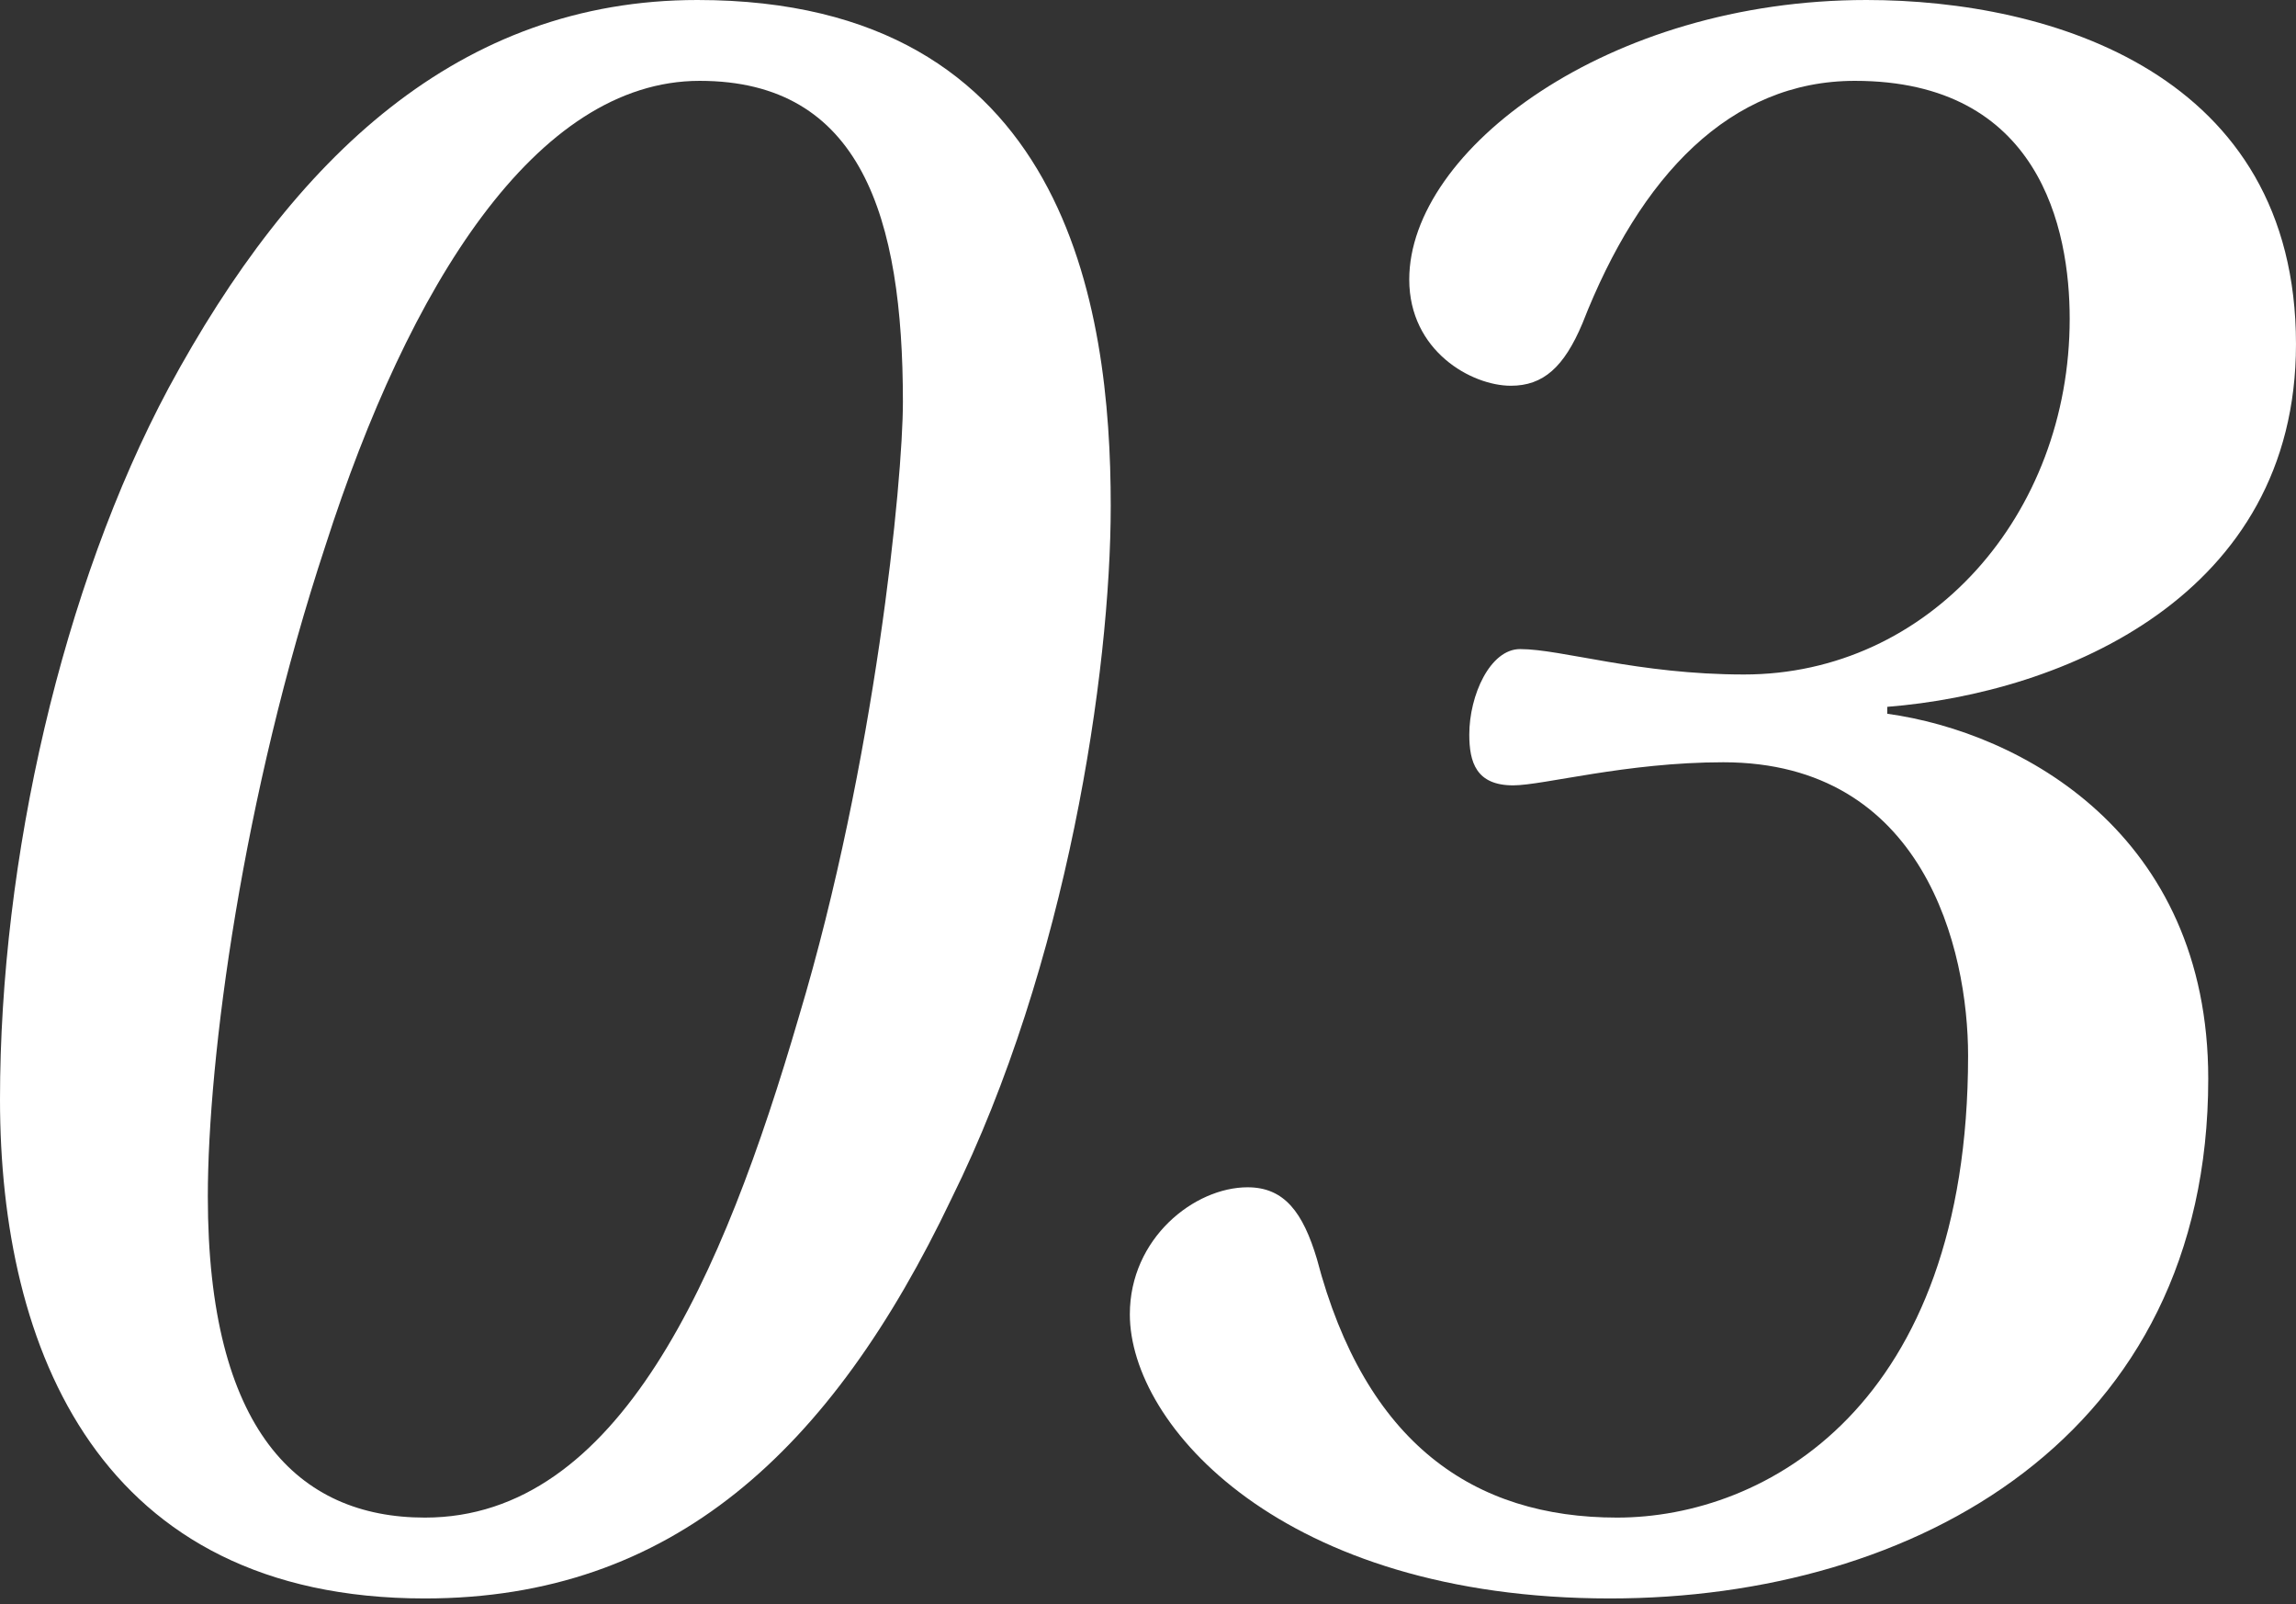
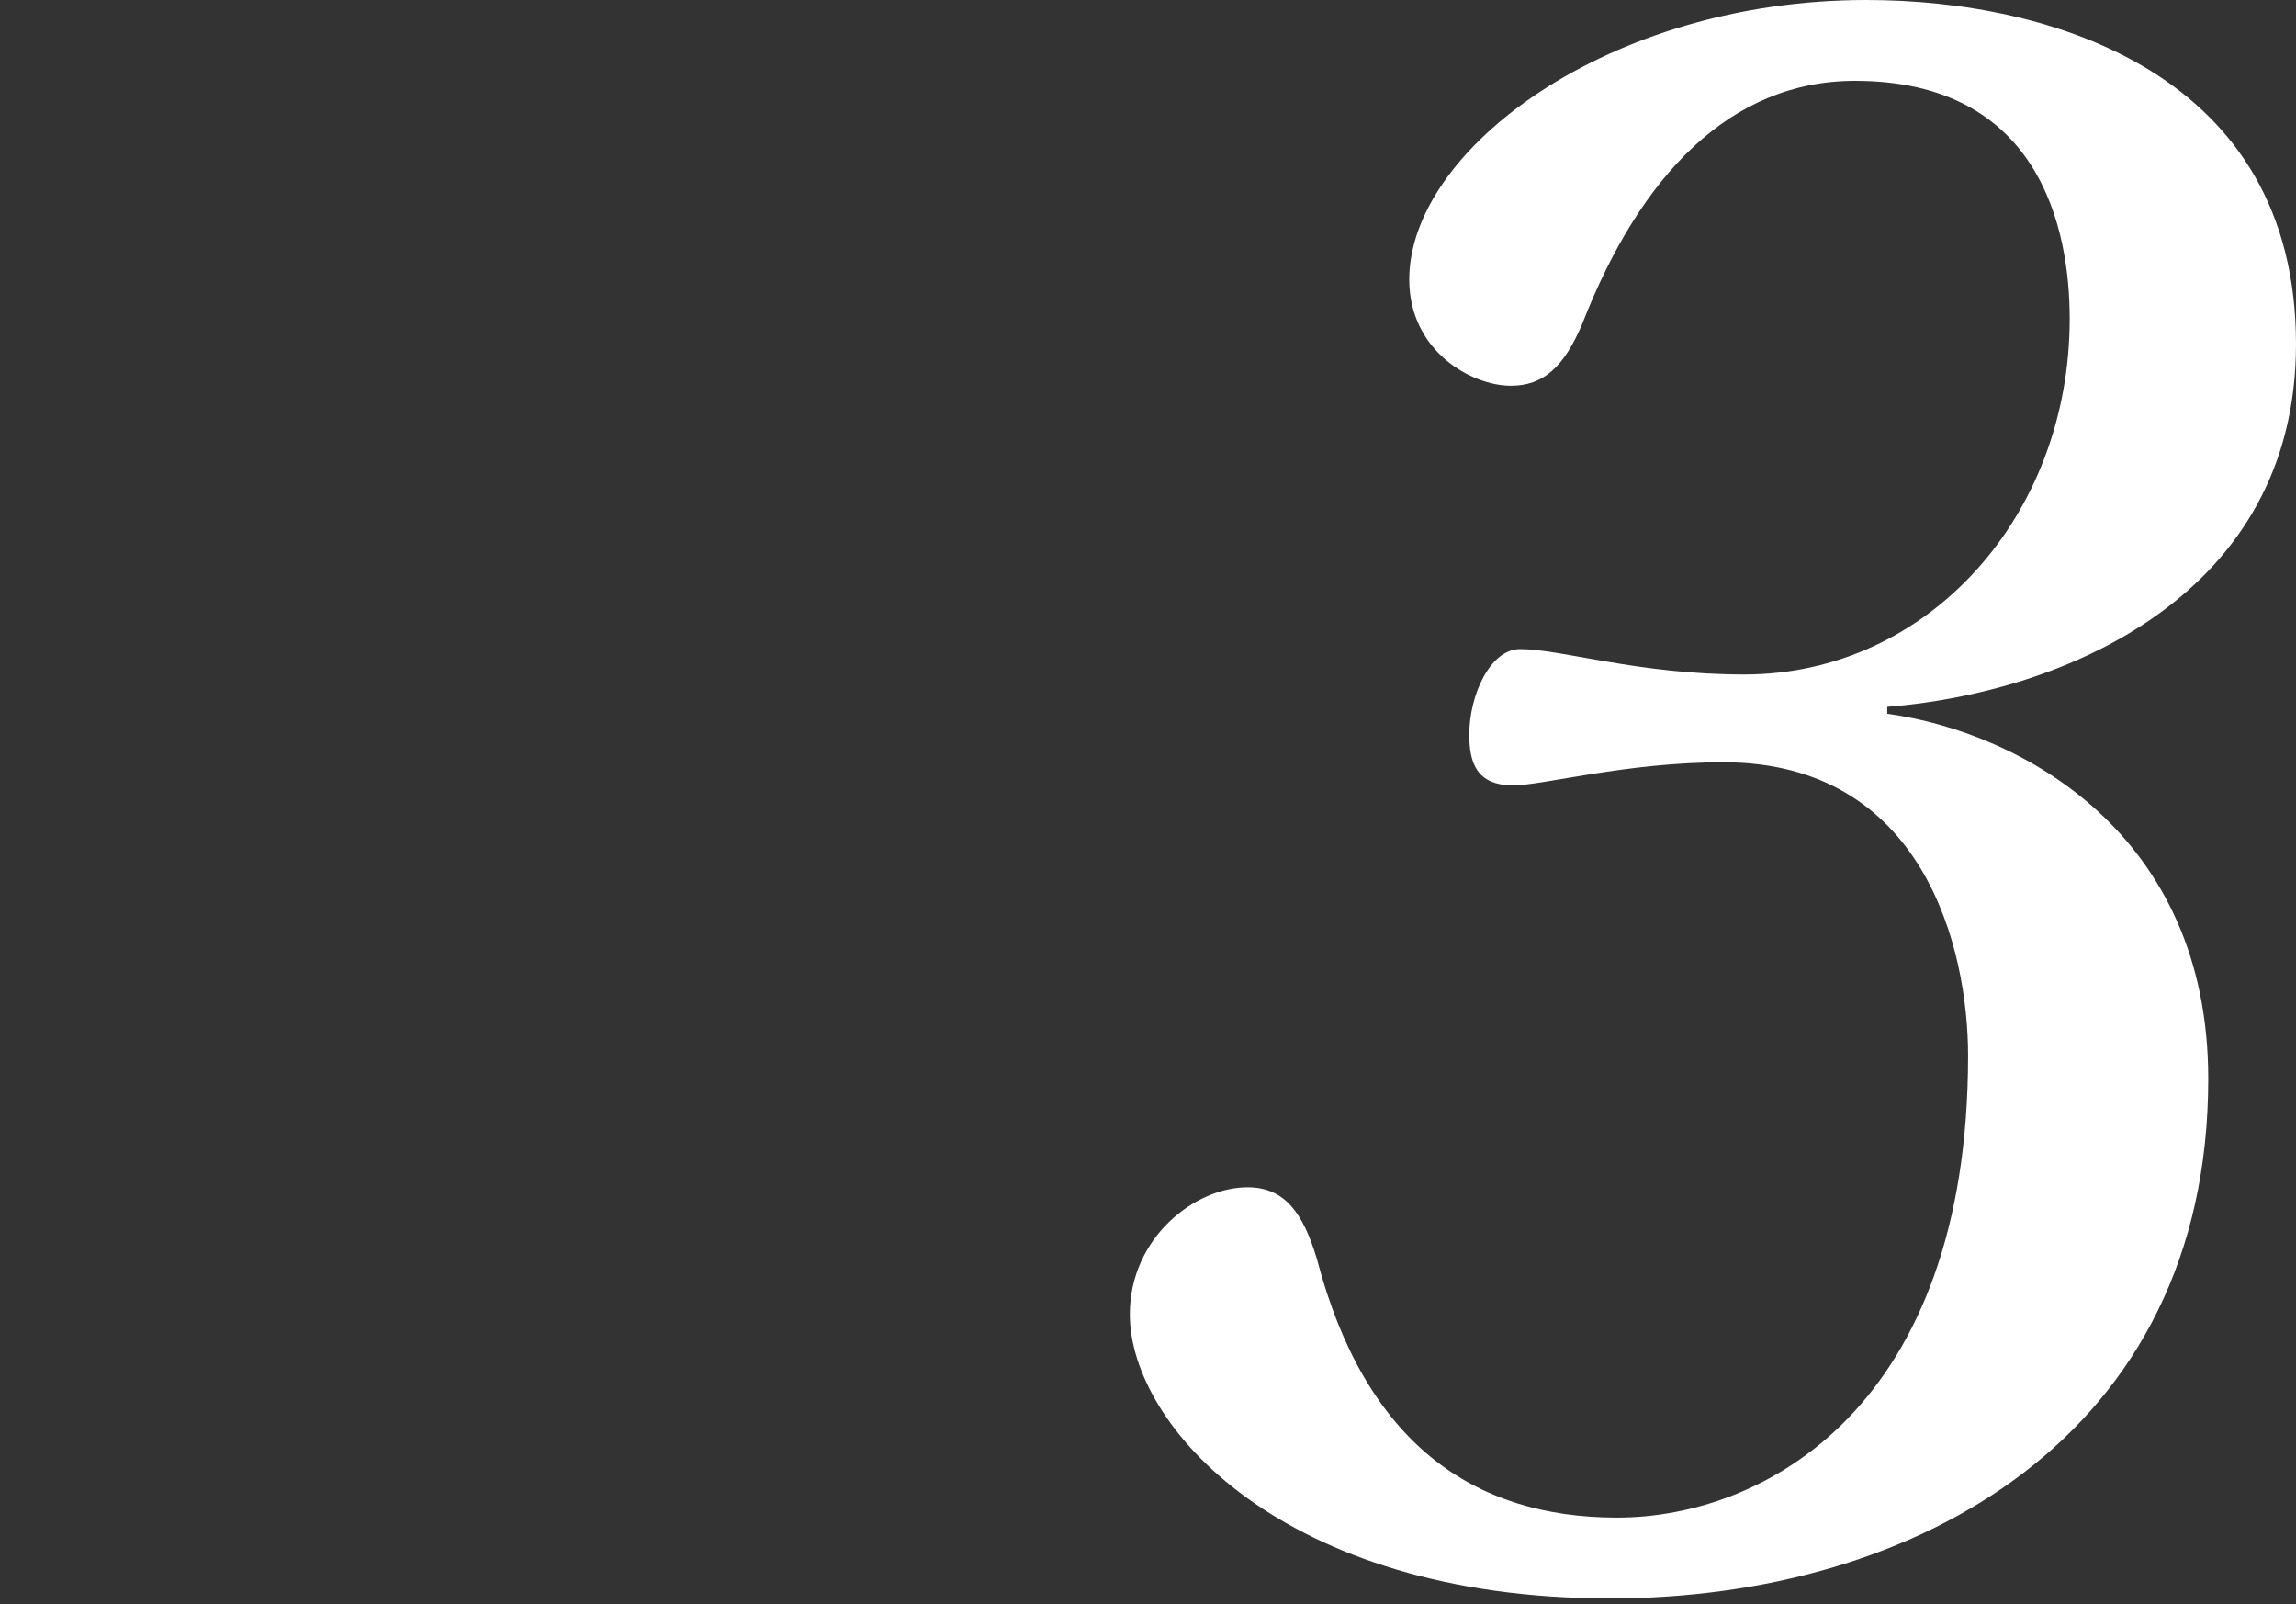
<svg xmlns="http://www.w3.org/2000/svg" width="199" height="139" viewBox="0 0 199 139" fill="none">
  <rect x="0" y="0" width="199" height="139" fill="#333333" stroke="none" />
-   <path d="M0 95.269C0 116.885 8.606 138.501 36.827 138.501C58.242 138.501 72.052 125.691 82.46 103.875C92.467 83.661 96.27 58.242 96.27 43.832C96.27 26.619 92.467 0 60.444 0C39.829 0 25.419 13.61 14.611 33.624C5.404 50.837 0 74.454 0 95.269ZM18.013 103.675C18.013 91.667 21.015 69.05 28.221 47.234C35.426 24.818 46.434 7.005 60.644 7.005C74.654 7.005 78.257 18.814 78.257 34.825C78.257 41.63 75.855 66.048 69.25 88.064C62.645 110.68 53.639 131.495 36.827 131.495C25.819 131.495 18.013 123.89 18.013 103.675Z" fill="white" />
  <path d="M97.926 113.883C97.926 123.49 111.135 138.501 139.556 138.501C165.975 138.501 191.394 124.49 191.394 93.468C191.394 72.252 175.182 63.446 163.573 61.845V61.245C178.785 60.044 198.999 51.638 198.999 29.822C198.999 6.405 177.784 0 161.772 0C139.356 0 122.143 13.009 122.143 24.218C122.143 30.422 127.547 33.424 130.95 33.424C133.752 33.424 135.553 31.823 137.154 28.02C142.158 15.211 149.964 7.005 160.771 7.005C176.783 7.005 179.385 19.814 179.385 27.62C179.385 44.632 167.176 58.442 151.164 58.442C141.958 58.442 135.353 56.241 131.75 56.241C129.148 56.241 127.347 60.244 127.347 63.646C127.347 66.048 127.948 68.049 131.15 68.049C133.752 68.049 140.957 66.048 149.363 66.048C166.776 66.048 170.579 82.26 170.579 91.466C170.579 121.889 152.966 131.495 140.156 131.495C127.747 131.495 118.341 125.091 114.138 109.079C112.937 105.076 111.336 102.875 108.133 102.875C103.53 102.875 97.926 107.278 97.926 113.883Z" fill="white" />
</svg>